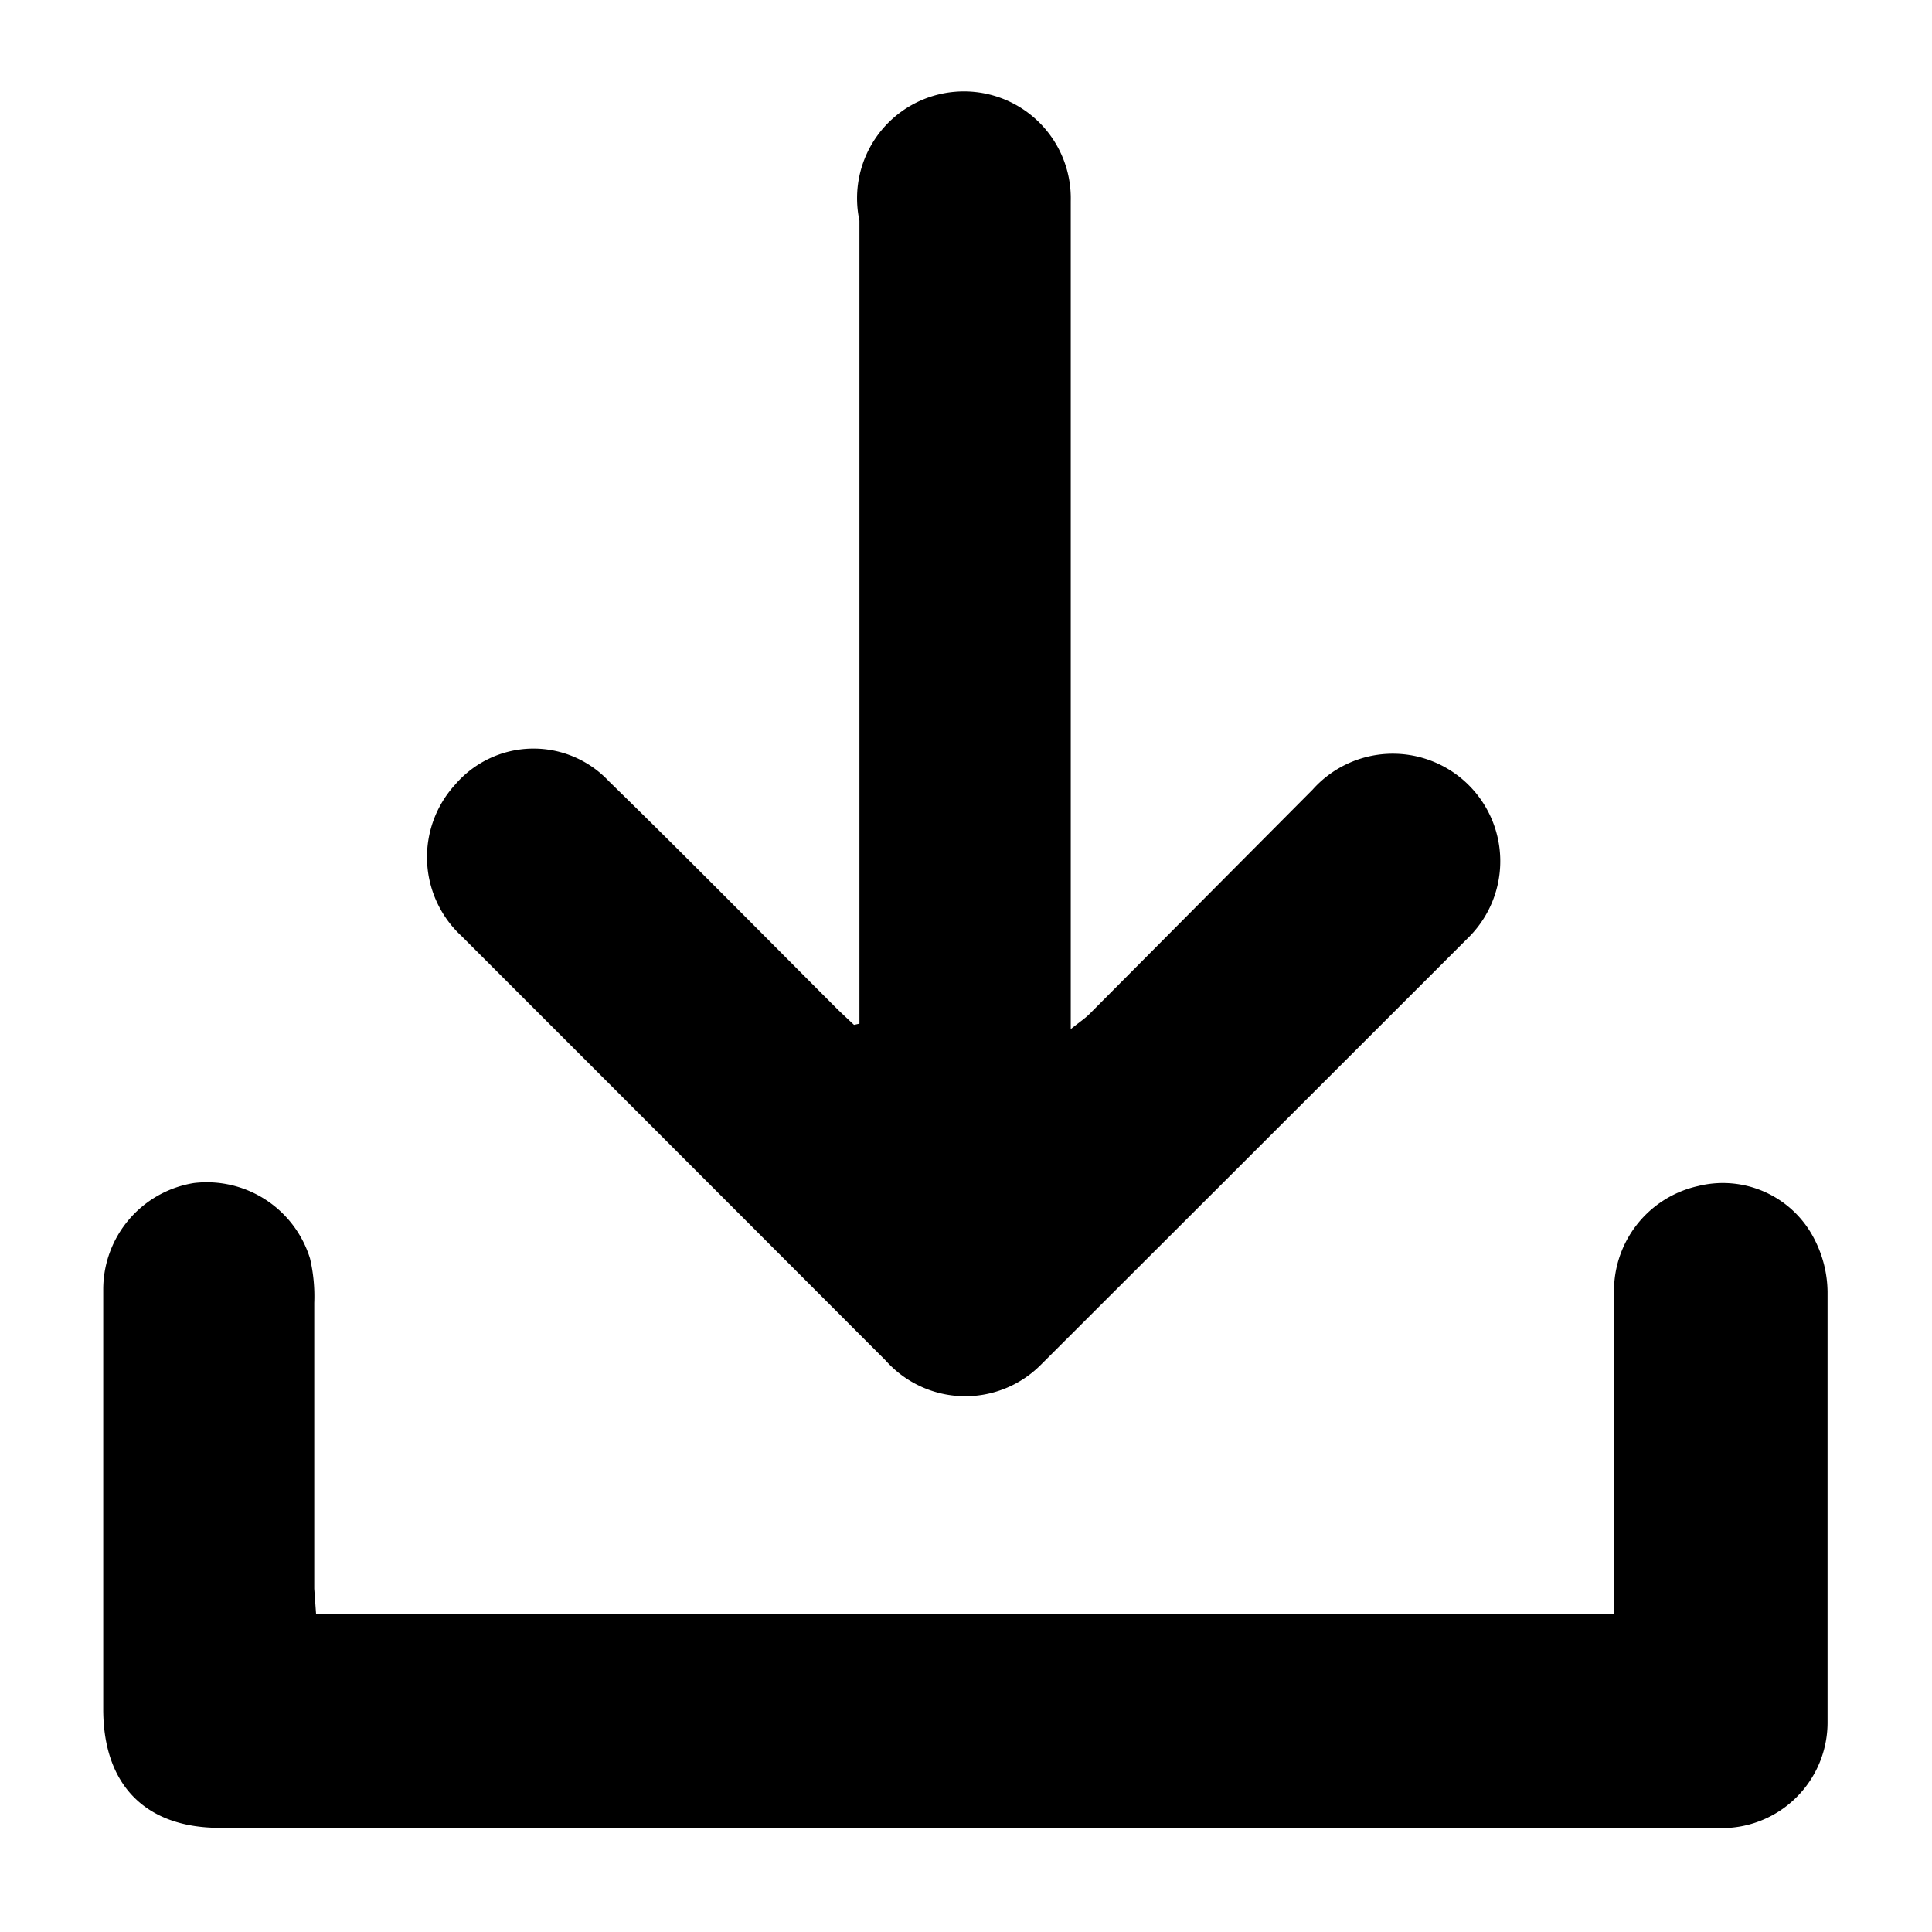
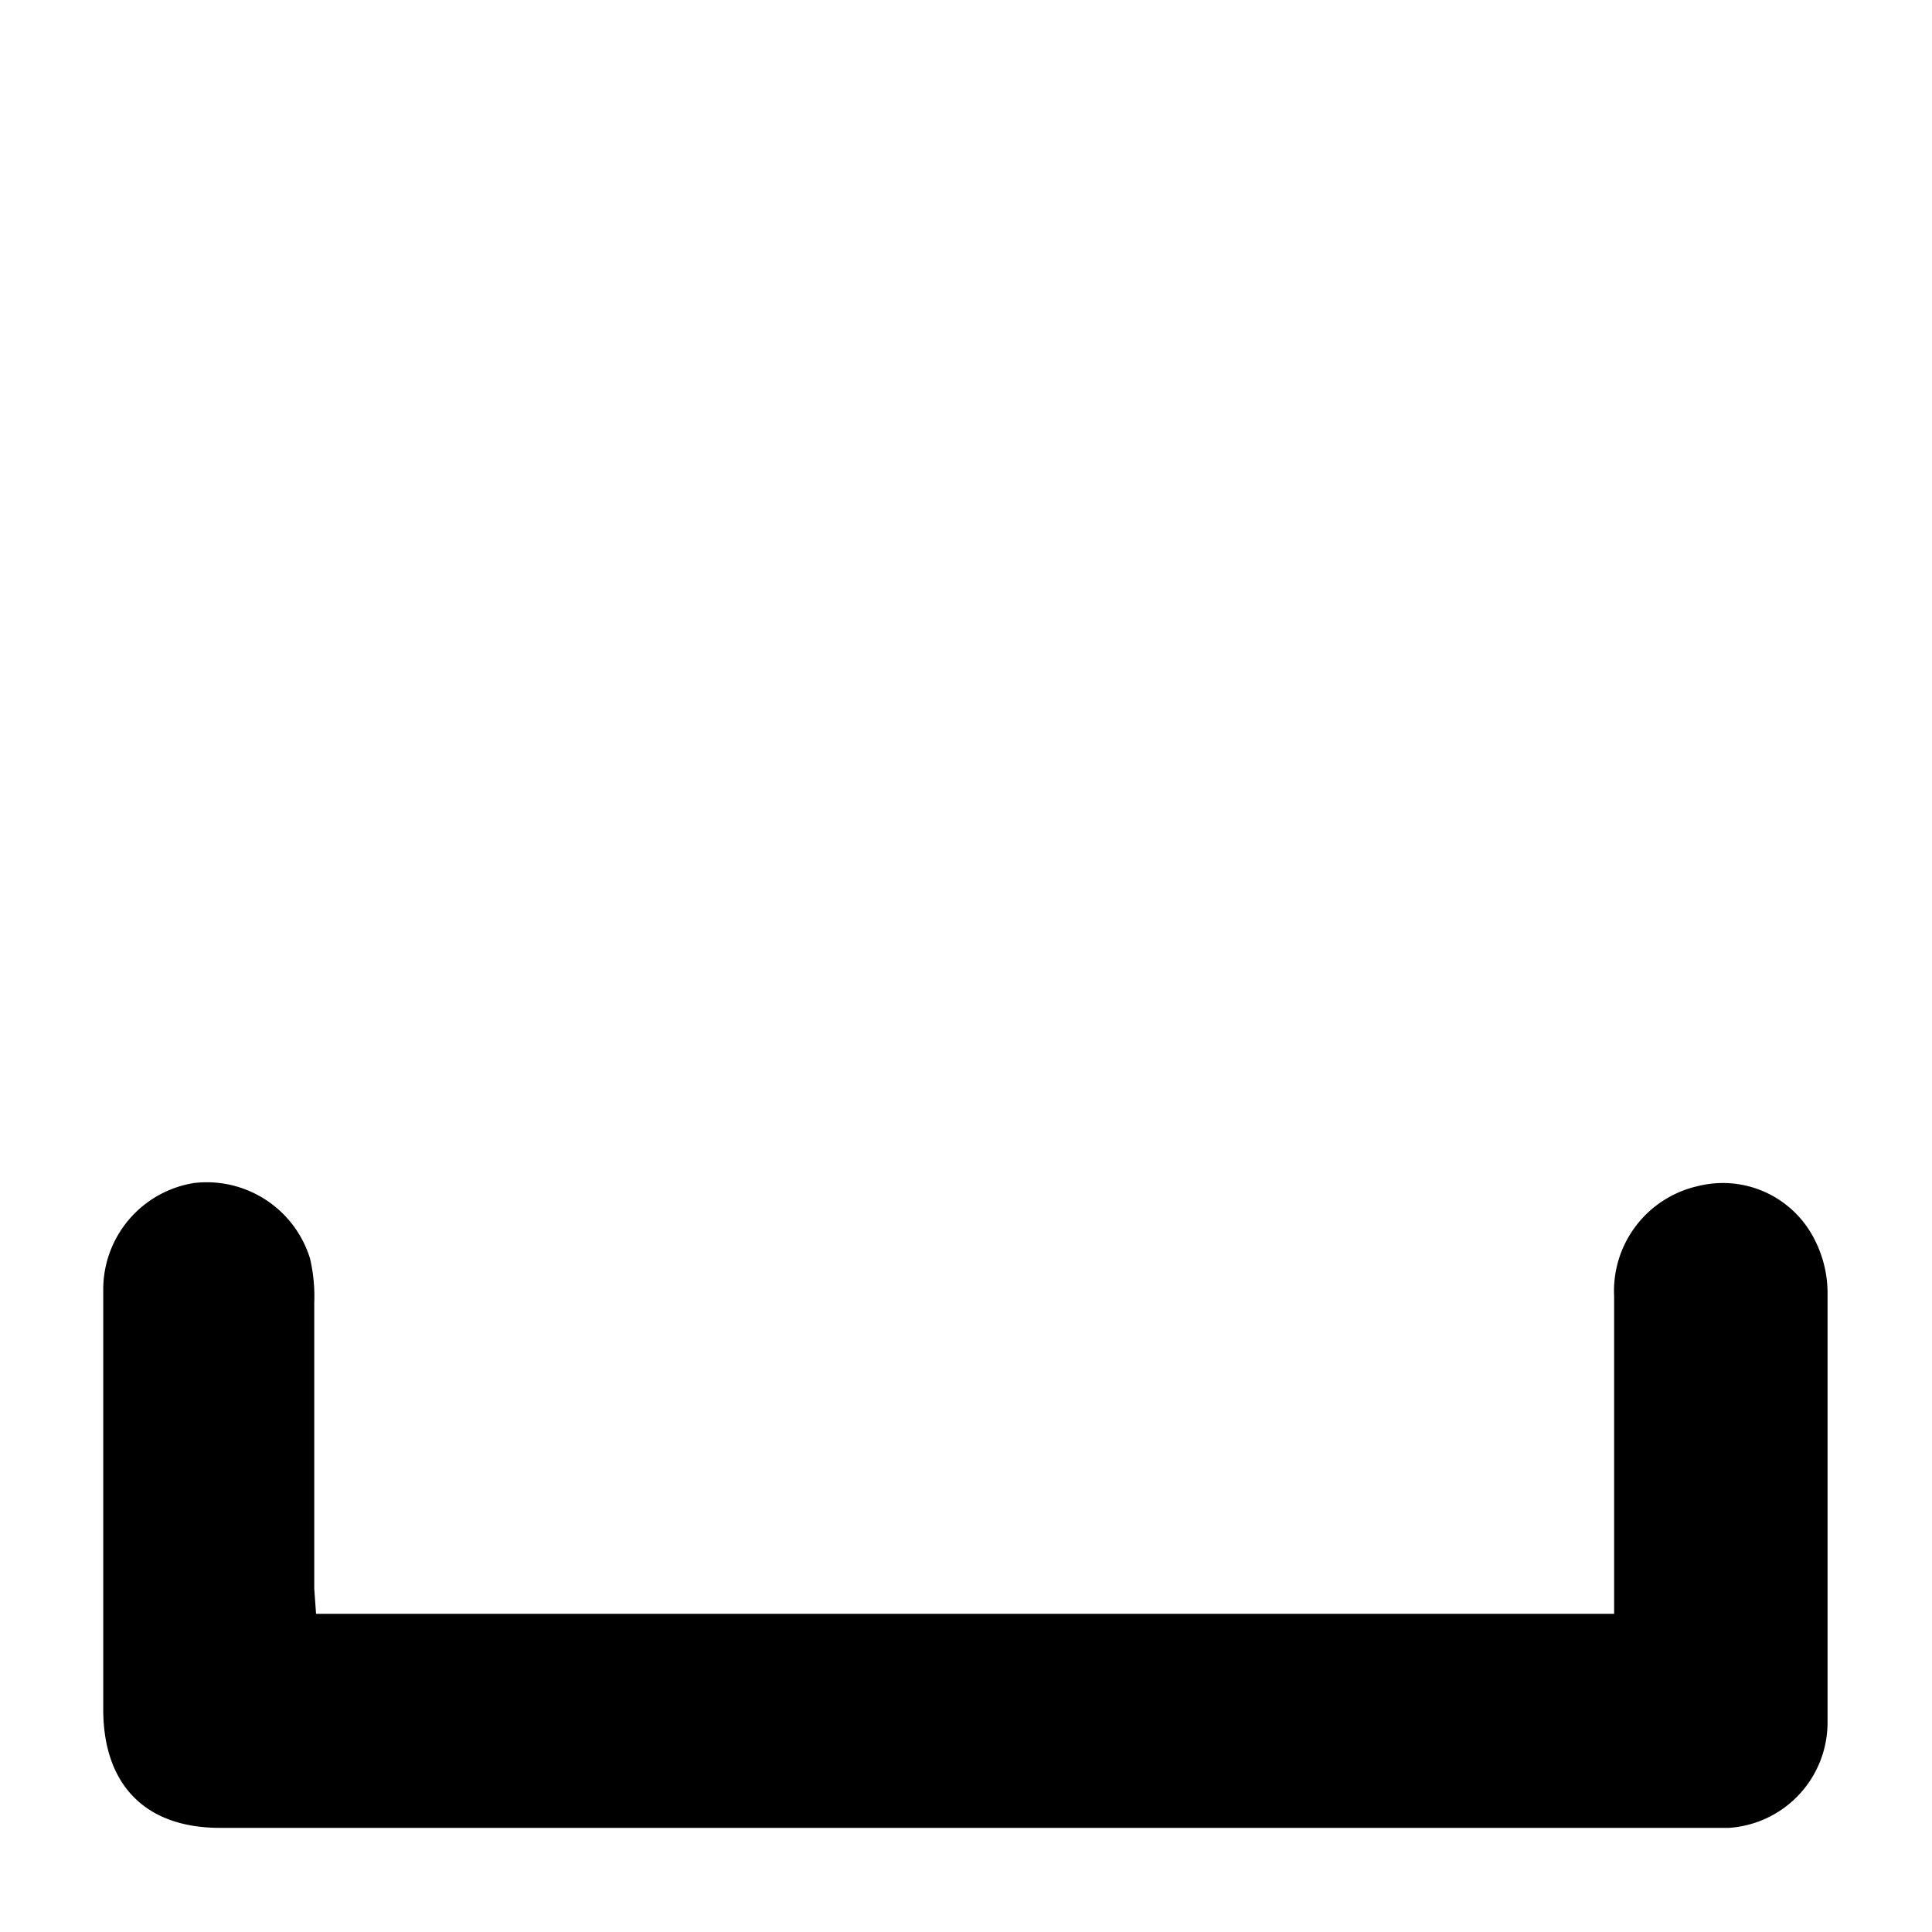
<svg xmlns="http://www.w3.org/2000/svg" id="Layer_1" data-name="Layer 1" viewBox="0 0 64 64">
  <title>NSO_About [Recovered]</title>
  <path d="M10.47,53.46h43v-.83c0-3.23,0-6.46,0-9.69a3.56,3.56,0,0,1,2.78-3.65,3.4,3.4,0,0,1,3.87,1.79,3.89,3.89,0,0,1,.42,1.71c0,4.74,0,9.49,0,14.24a3.5,3.5,0,0,1-3.26,3.52c-.45,0-.9,0-1.34,0H7.28c-2.46,0-3.85-1.42-3.86-3.9q0-7,0-13.94a3.57,3.57,0,0,1,3-3.52,3.58,3.58,0,0,1,3.85,2.5,5.52,5.52,0,0,1,.14,1.47c0,3.16,0,6.31,0,9.47Z" />
-   <path d="M28.47,33.91v-.8q0-12.9,0-25.8a3.54,3.54,0,1,1,7-.65c0,.34,0,.69,0,1V34.09c.3-.24.47-.35.62-.5l7.39-7.43A3.56,3.56,0,1,1,48.7,31q-7.11,7.11-14.23,14.22a3.53,3.53,0,0,1-5.13-.15L20.28,36l-5-5a3.56,3.56,0,0,1-.21-5,3.42,3.42,0,0,1,5.1-.12c2.56,2.5,5.07,5.05,7.6,7.58l.52.49Z" />
</svg>